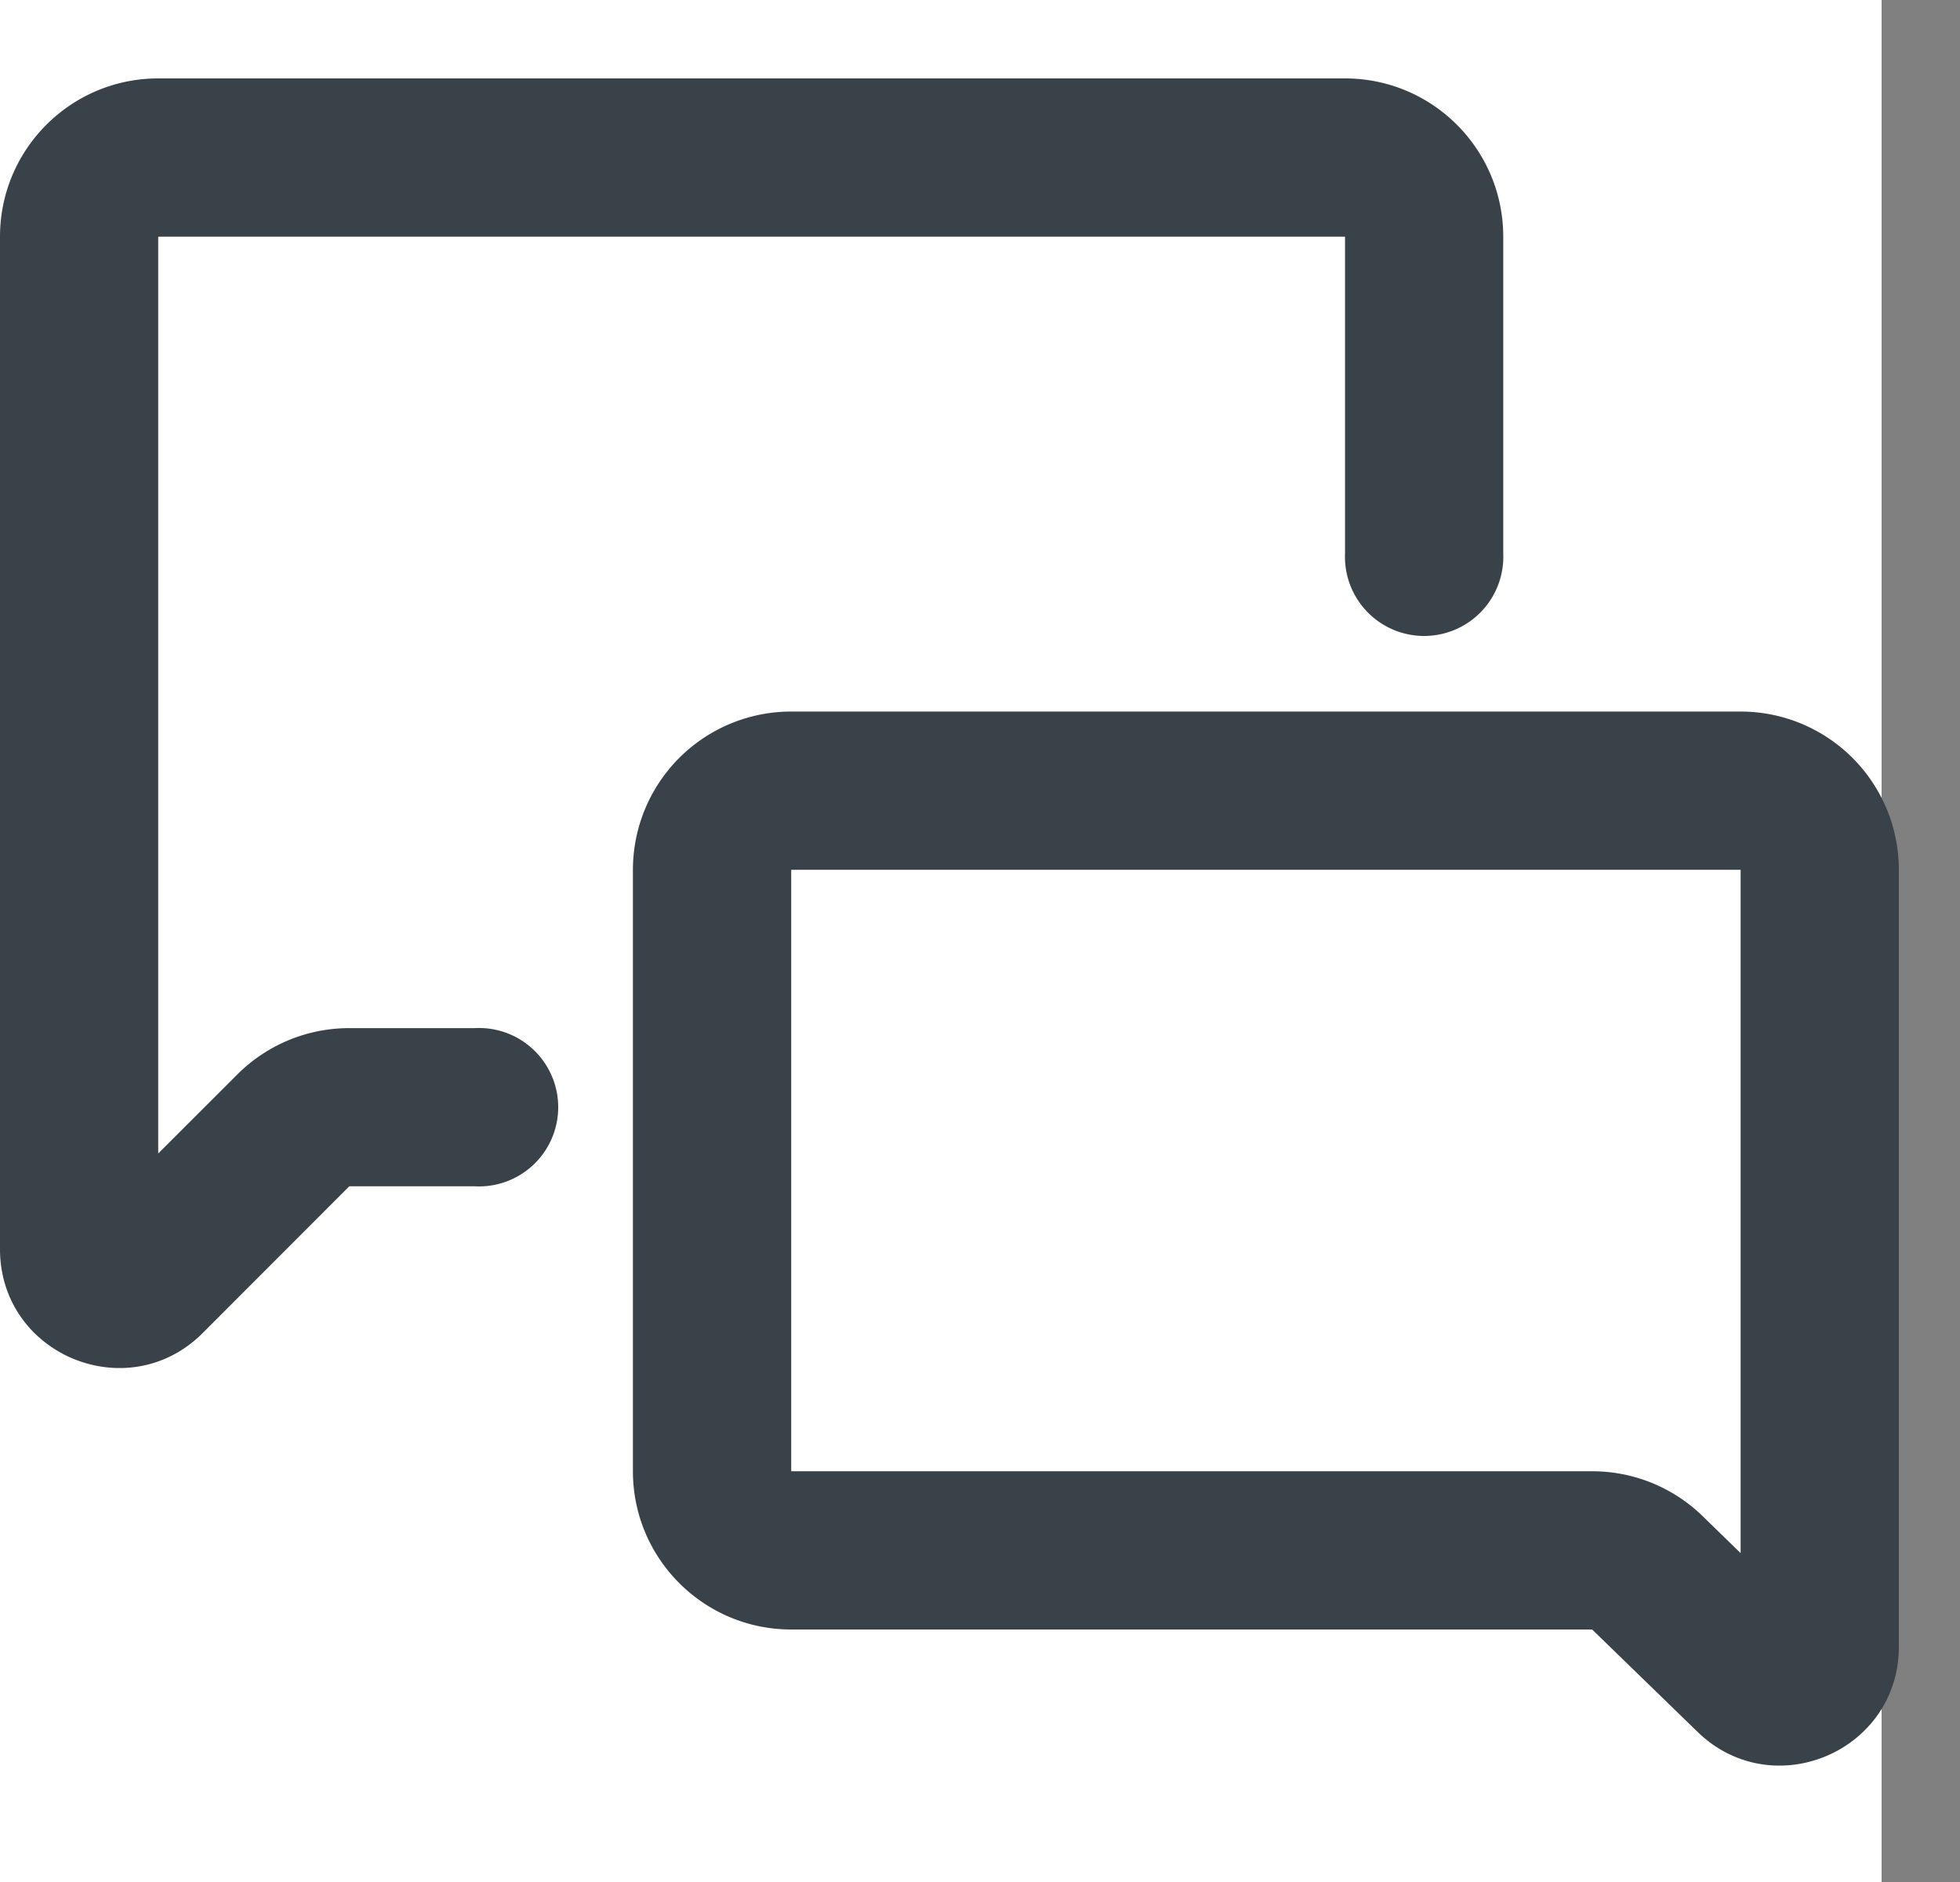
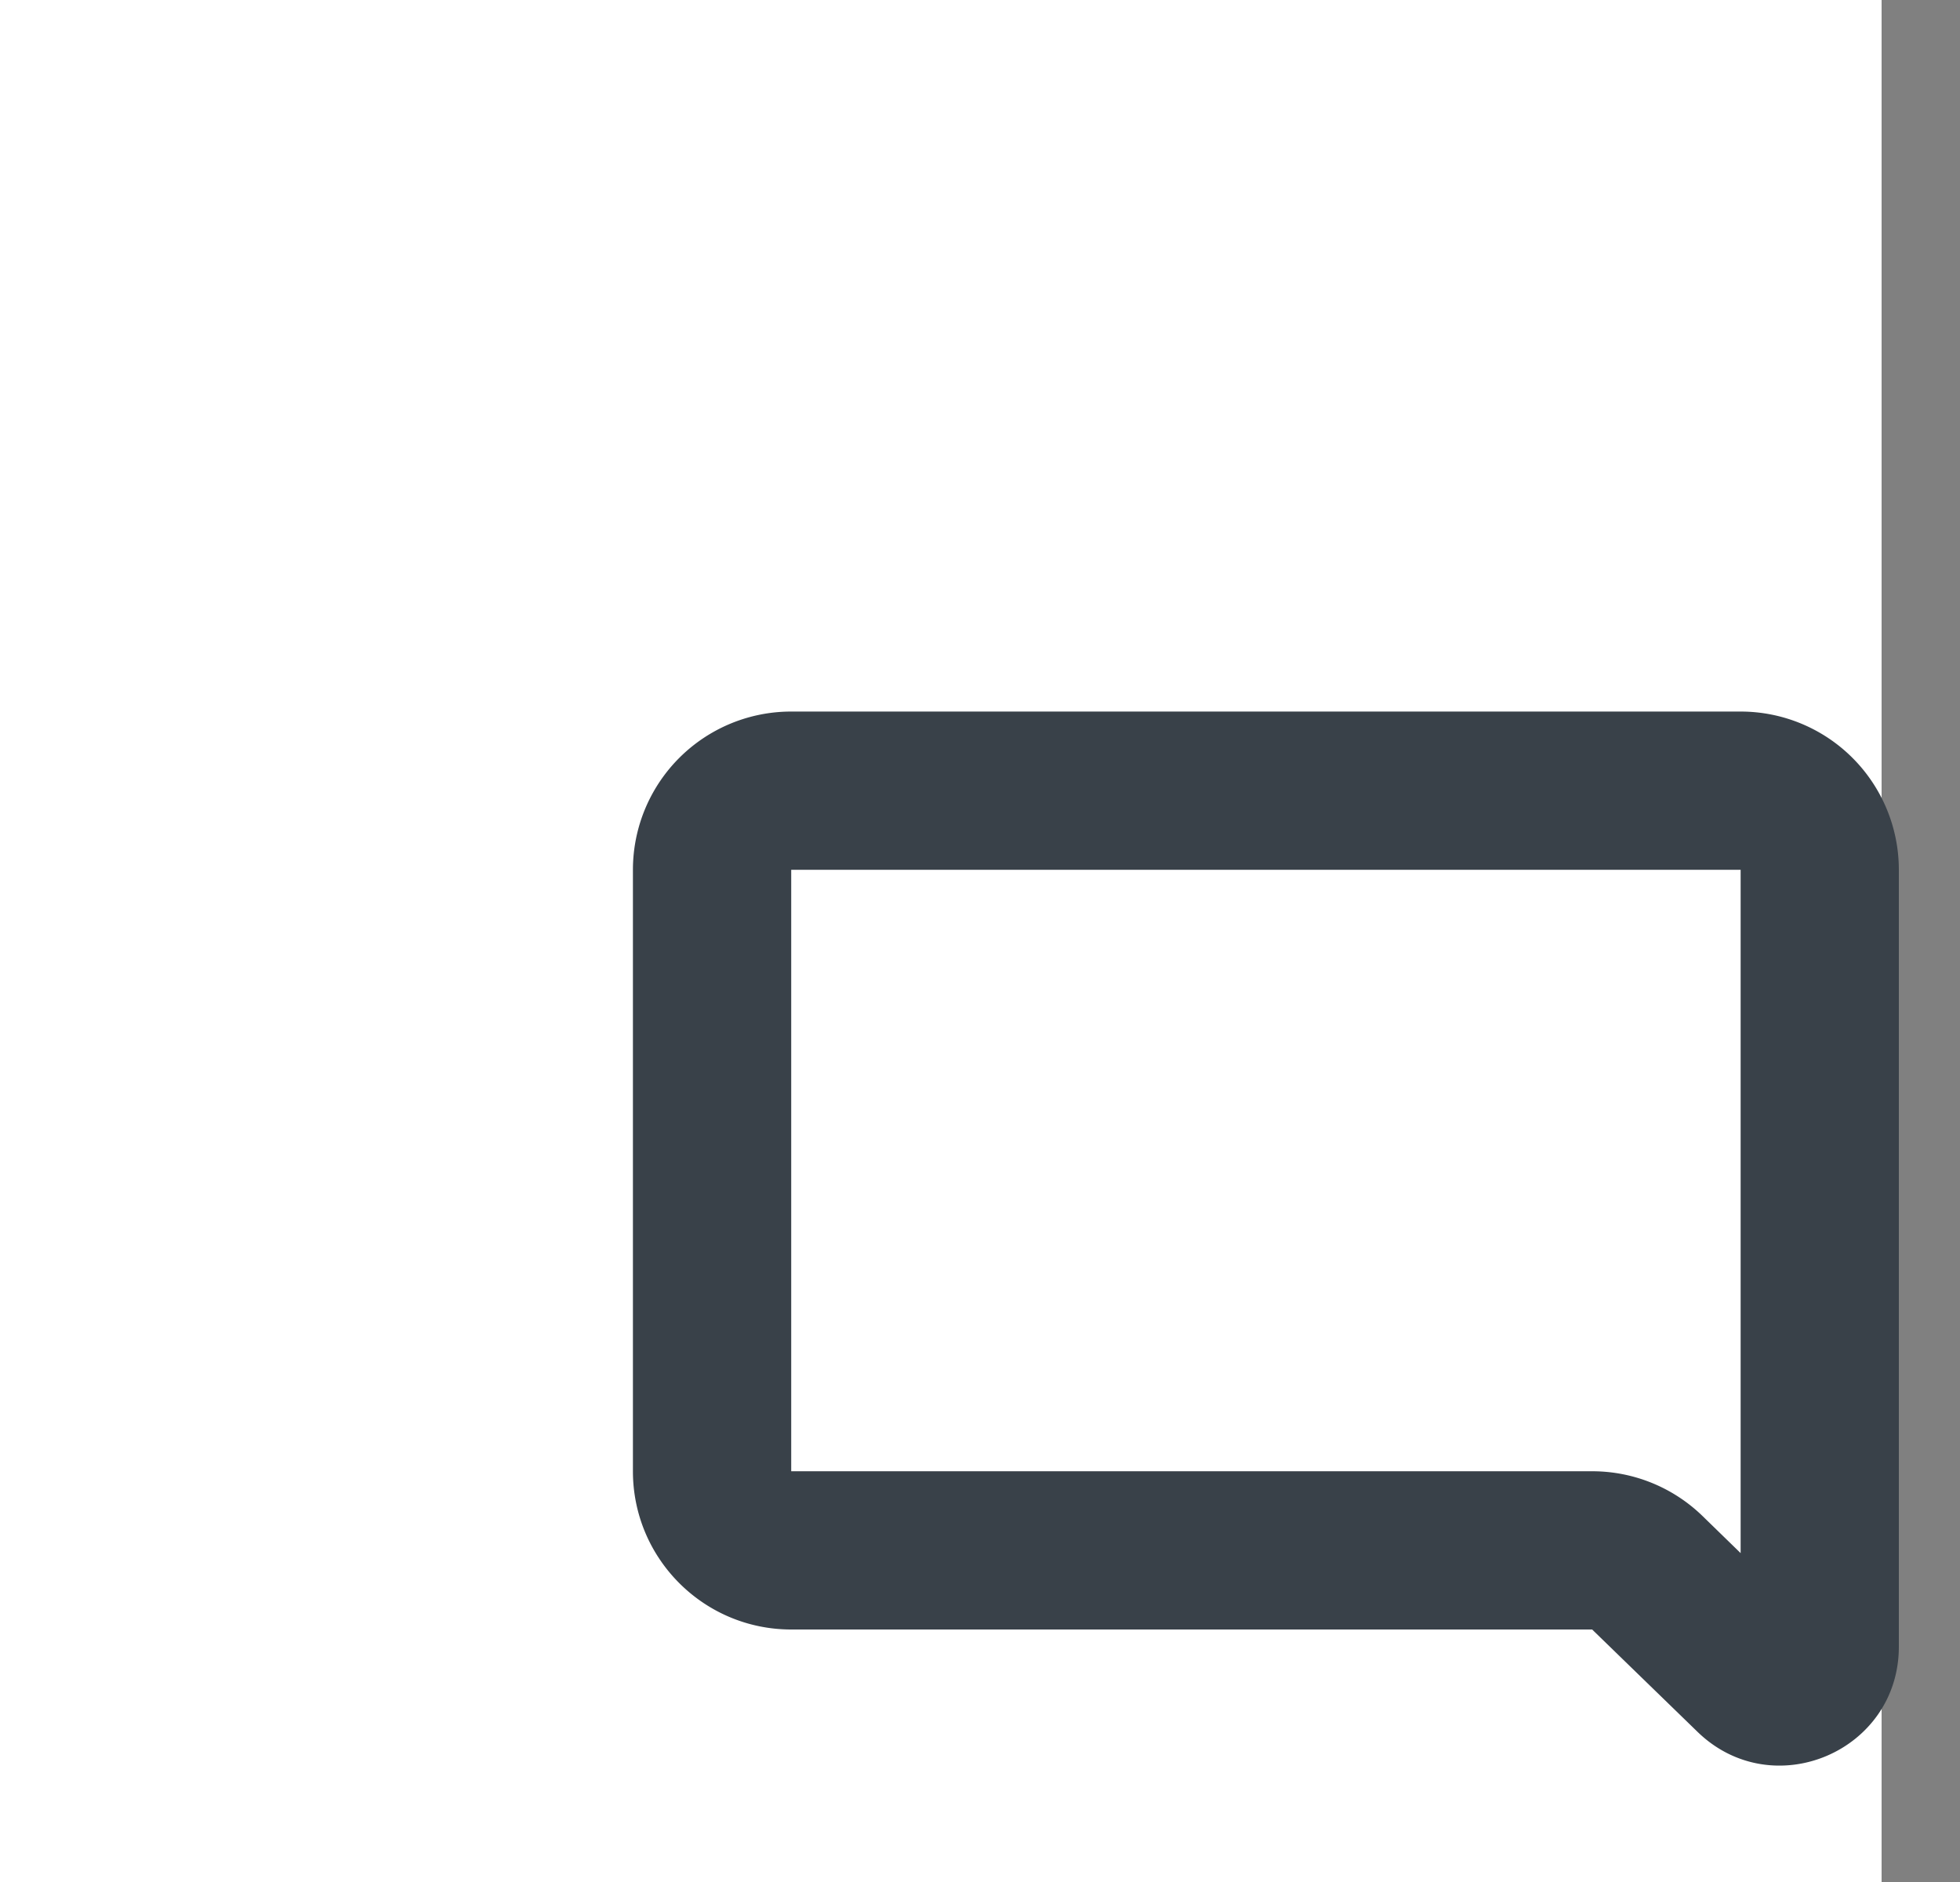
<svg xmlns="http://www.w3.org/2000/svg" width="25" height="24" fill="none">
  <rect width="100%" height="100%" fill="#808080" stroke="none" />
  <path fill="#fff" d="M0 0h24v24H0z" />
-   <path fill-rule="evenodd" clip-rule="evenodd" d="M0 3.018C0 1.904.904 1 2.018 1h15.138c1.115 0 2.018.904 2.018 2.018v4.037a1.01 1.01 0 1 1-2.018 0V3.018H2.018V14.71l1.01-1.009a2.018 2.018 0 0 1 1.427-.59h1.6a1.01 1.01 0 1 1 0 2.017h-1.6L2.585 17C1.63 17.953 0 17.277 0 15.929V3.019z" fill="#394149" />
  <path d="M21.011 20.056l1.344 1.305c.32.311.856.084.856-.361v-9.908a1.01 1.01 0 0 0-1.01-1.009h-12.11a1.01 1.01 0 0 0-1.008 1.01v7.669c0 .557.451 1.01 1.009 1.01h10.216c.263 0 .515.101.703.284z" fill="#fff" />
  <path fill-rule="evenodd" clip-rule="evenodd" d="M24.22 11.092a2.018 2.018 0 0 0-2.018-2.018h-12.11a2.018 2.018 0 0 0-2.019 2.018v7.67c0 1.114.904 2.018 2.019 2.018h10.216l1.344 1.305c.96.932 2.568.252 2.568-1.086v-9.907zm-14.128 0h12.11v8.714l-.487-.474-.682.702.682-.702a2.019 2.019 0 0 0-1.407-.57H10.092v-7.67z" fill="#394149" />
</svg>